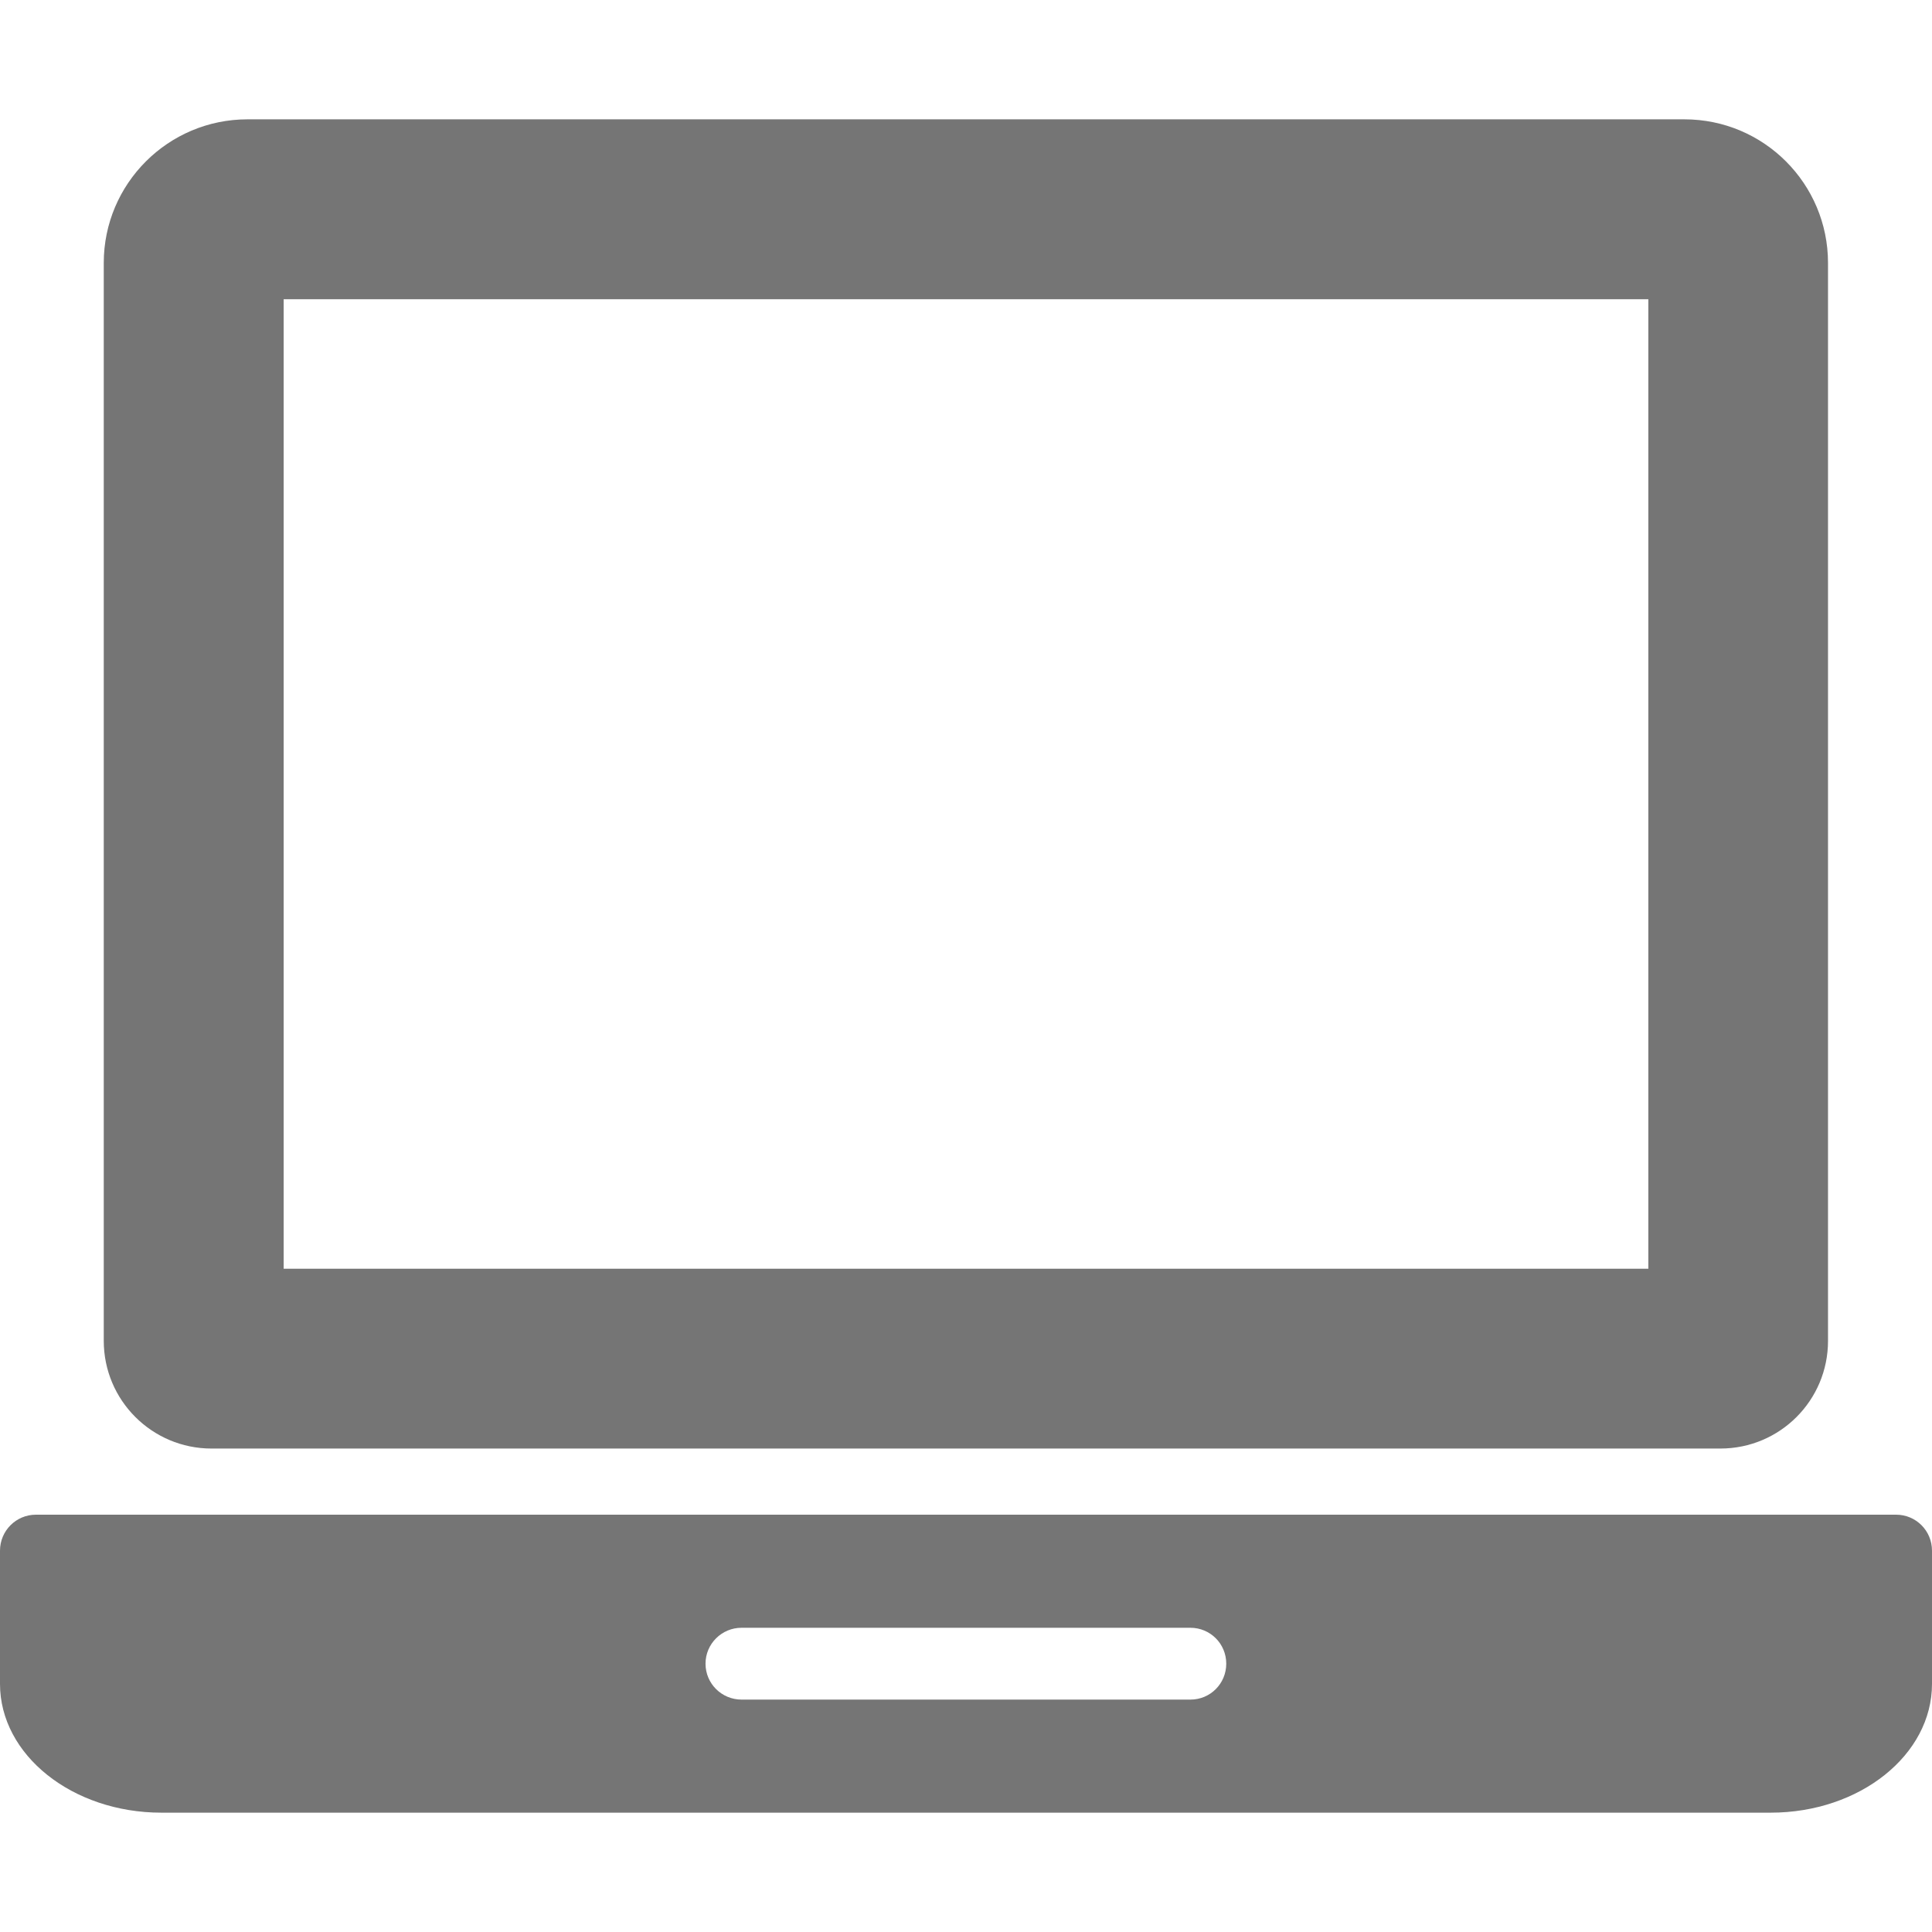
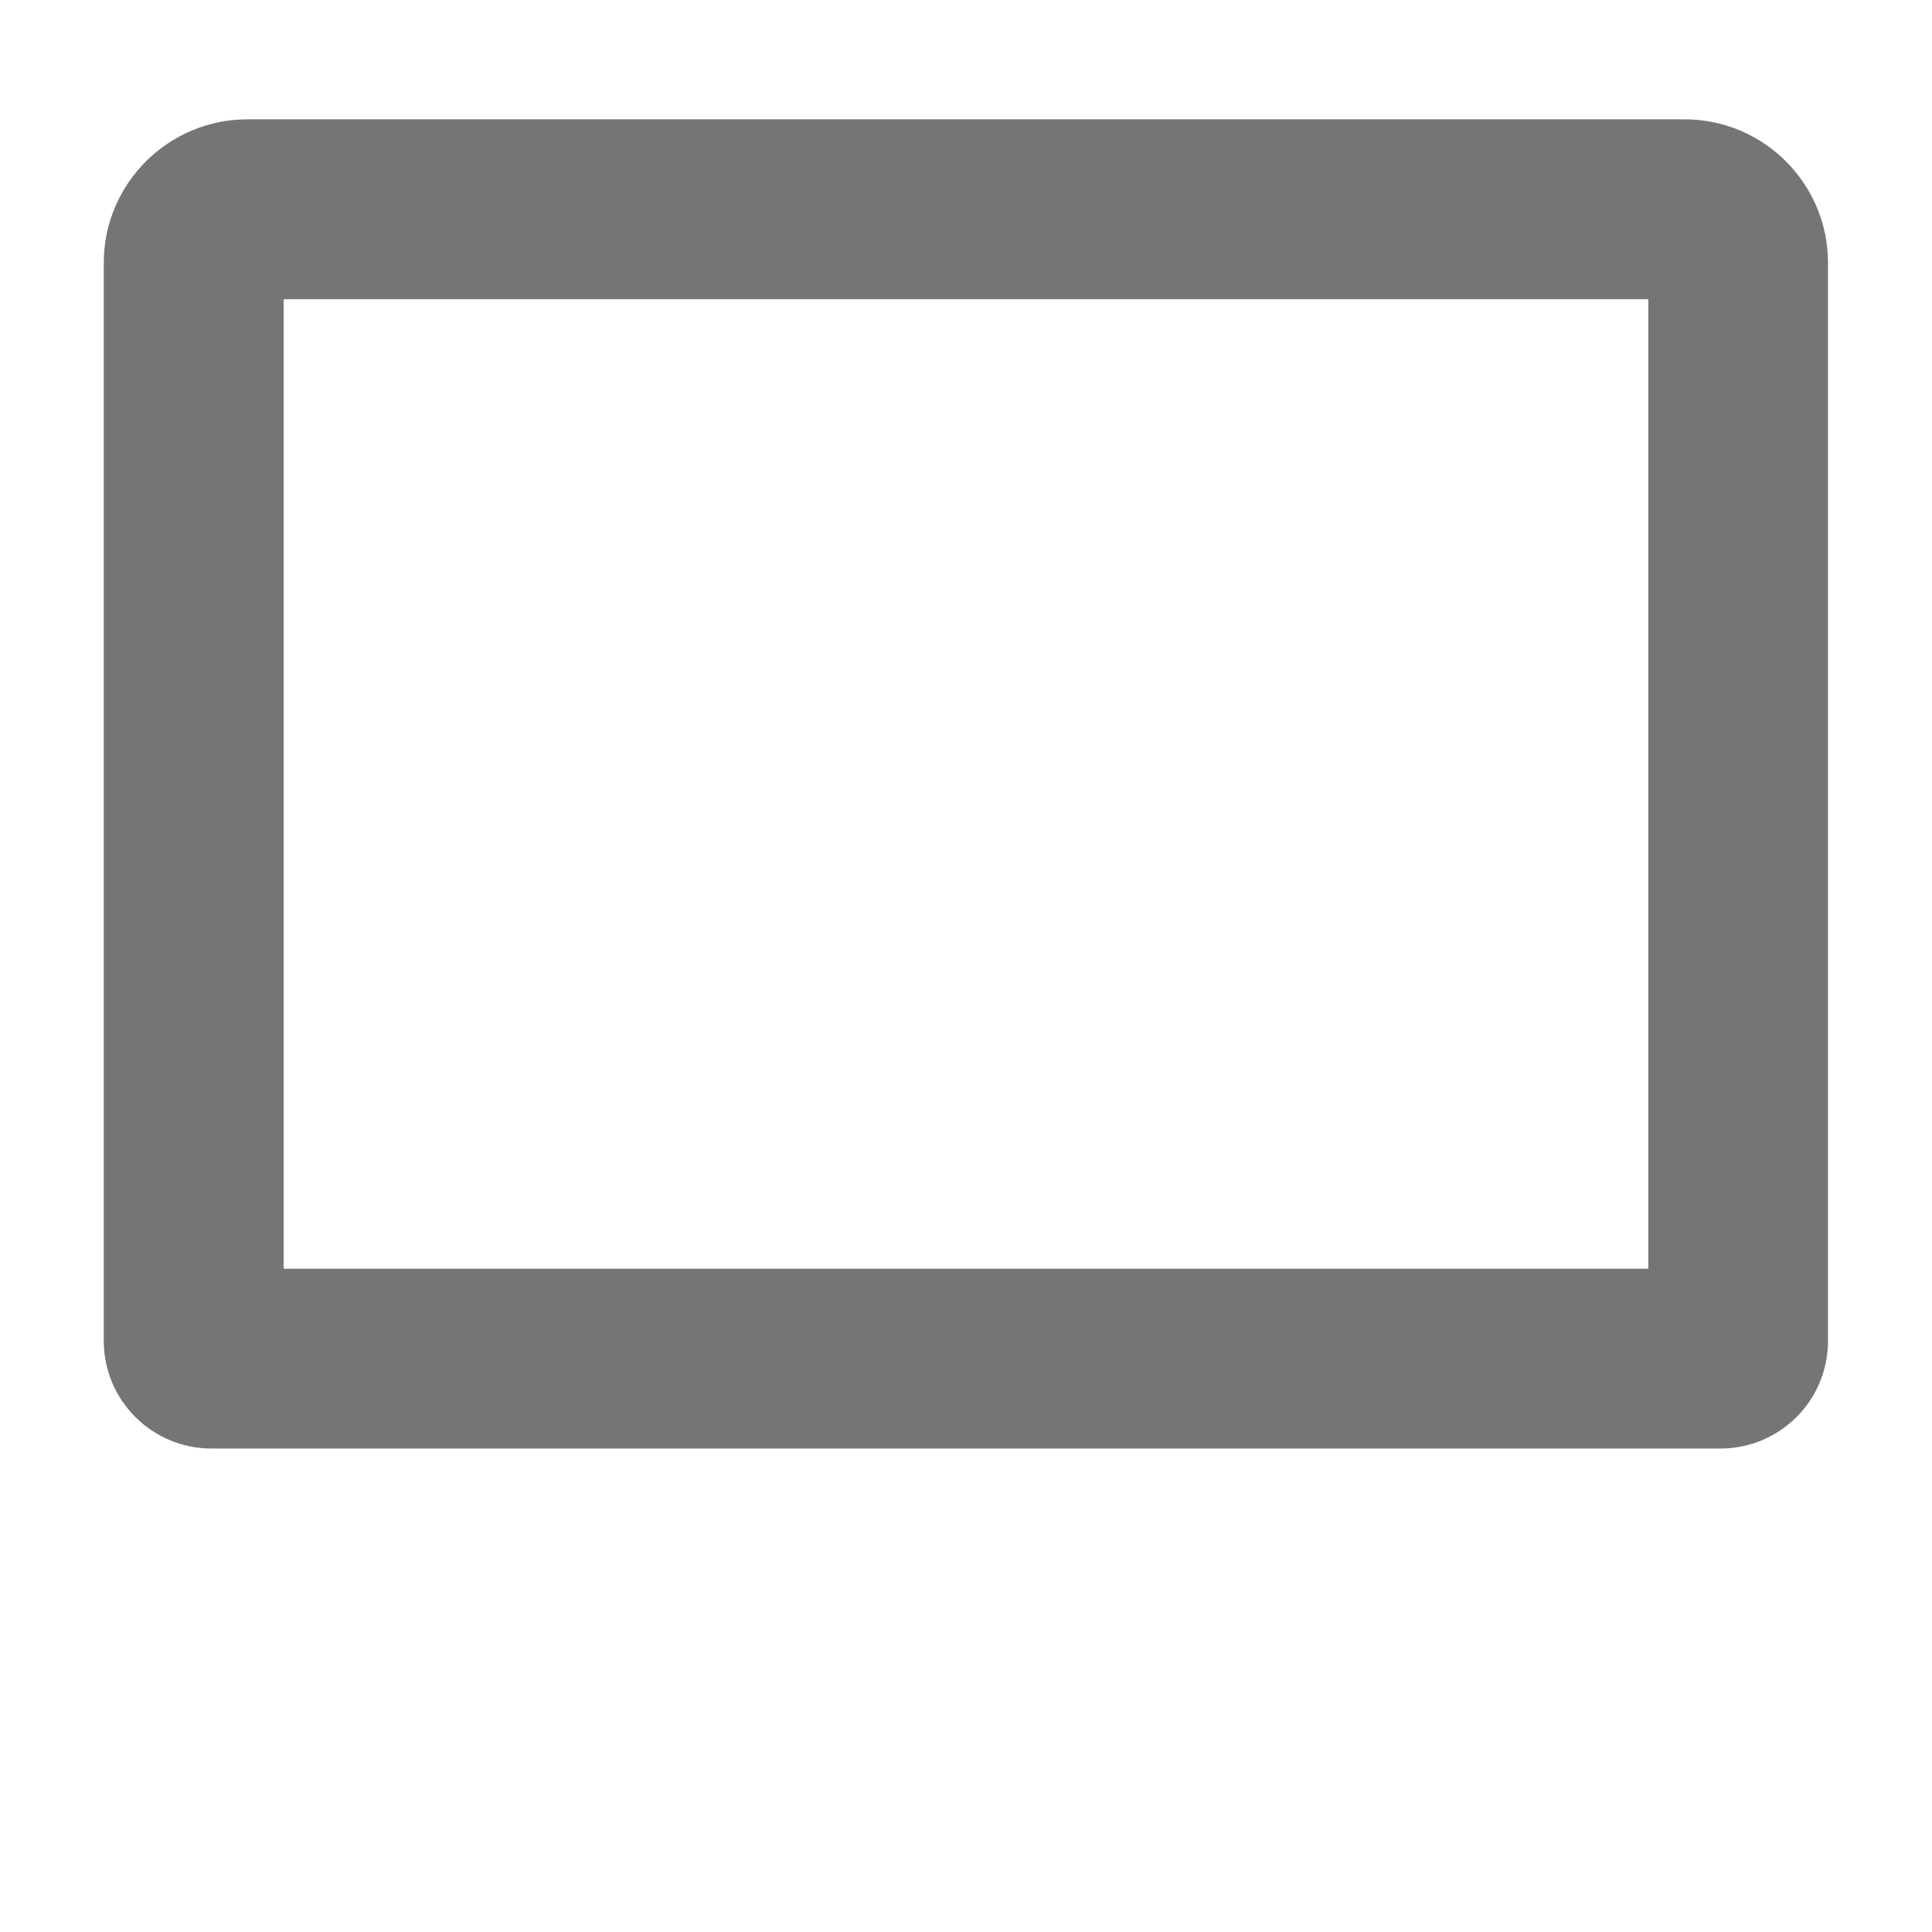
<svg xmlns="http://www.w3.org/2000/svg" version="1.1" id="圖層_1" x="0px" y="0px" width="17px" height="17px" viewBox="0 0 17 17" enable-background="new 0 0 17 17" xml:space="preserve">
  <g>
    <g>
      <g>
        <path fill="#757575" d="M1.861,12.746h13.277c0.524,0,0.947-0.424,0.947-0.947V2.314c0-0.697-0.564-1.264-1.264-1.264H2.178     c-0.698,0-1.265,0.566-1.265,1.264v9.484C0.913,12.322,1.338,12.746,1.861,12.746z M2.496,2.633h12.008v8.531H2.496V2.633z" />
-         <path fill="#757575" d="M16.684,13.328H0.316C0.142,13.328,0,13.469,0,13.645c0,0.309,0,0.785,0,1.172     c0,0.625,0.636,1.133,1.42,1.133h14.16c0.785,0,1.42-0.508,1.42-1.133v-1.172C17,13.469,16.859,13.328,16.684,13.328z      M10.475,14.955H6.525c-0.175,0-0.317-0.141-0.317-0.316s0.143-0.316,0.317-0.316h3.949c0.176,0,0.316,0.141,0.316,0.316     S10.65,14.955,10.475,14.955z" />
      </g>
    </g>
  </g>
</svg>